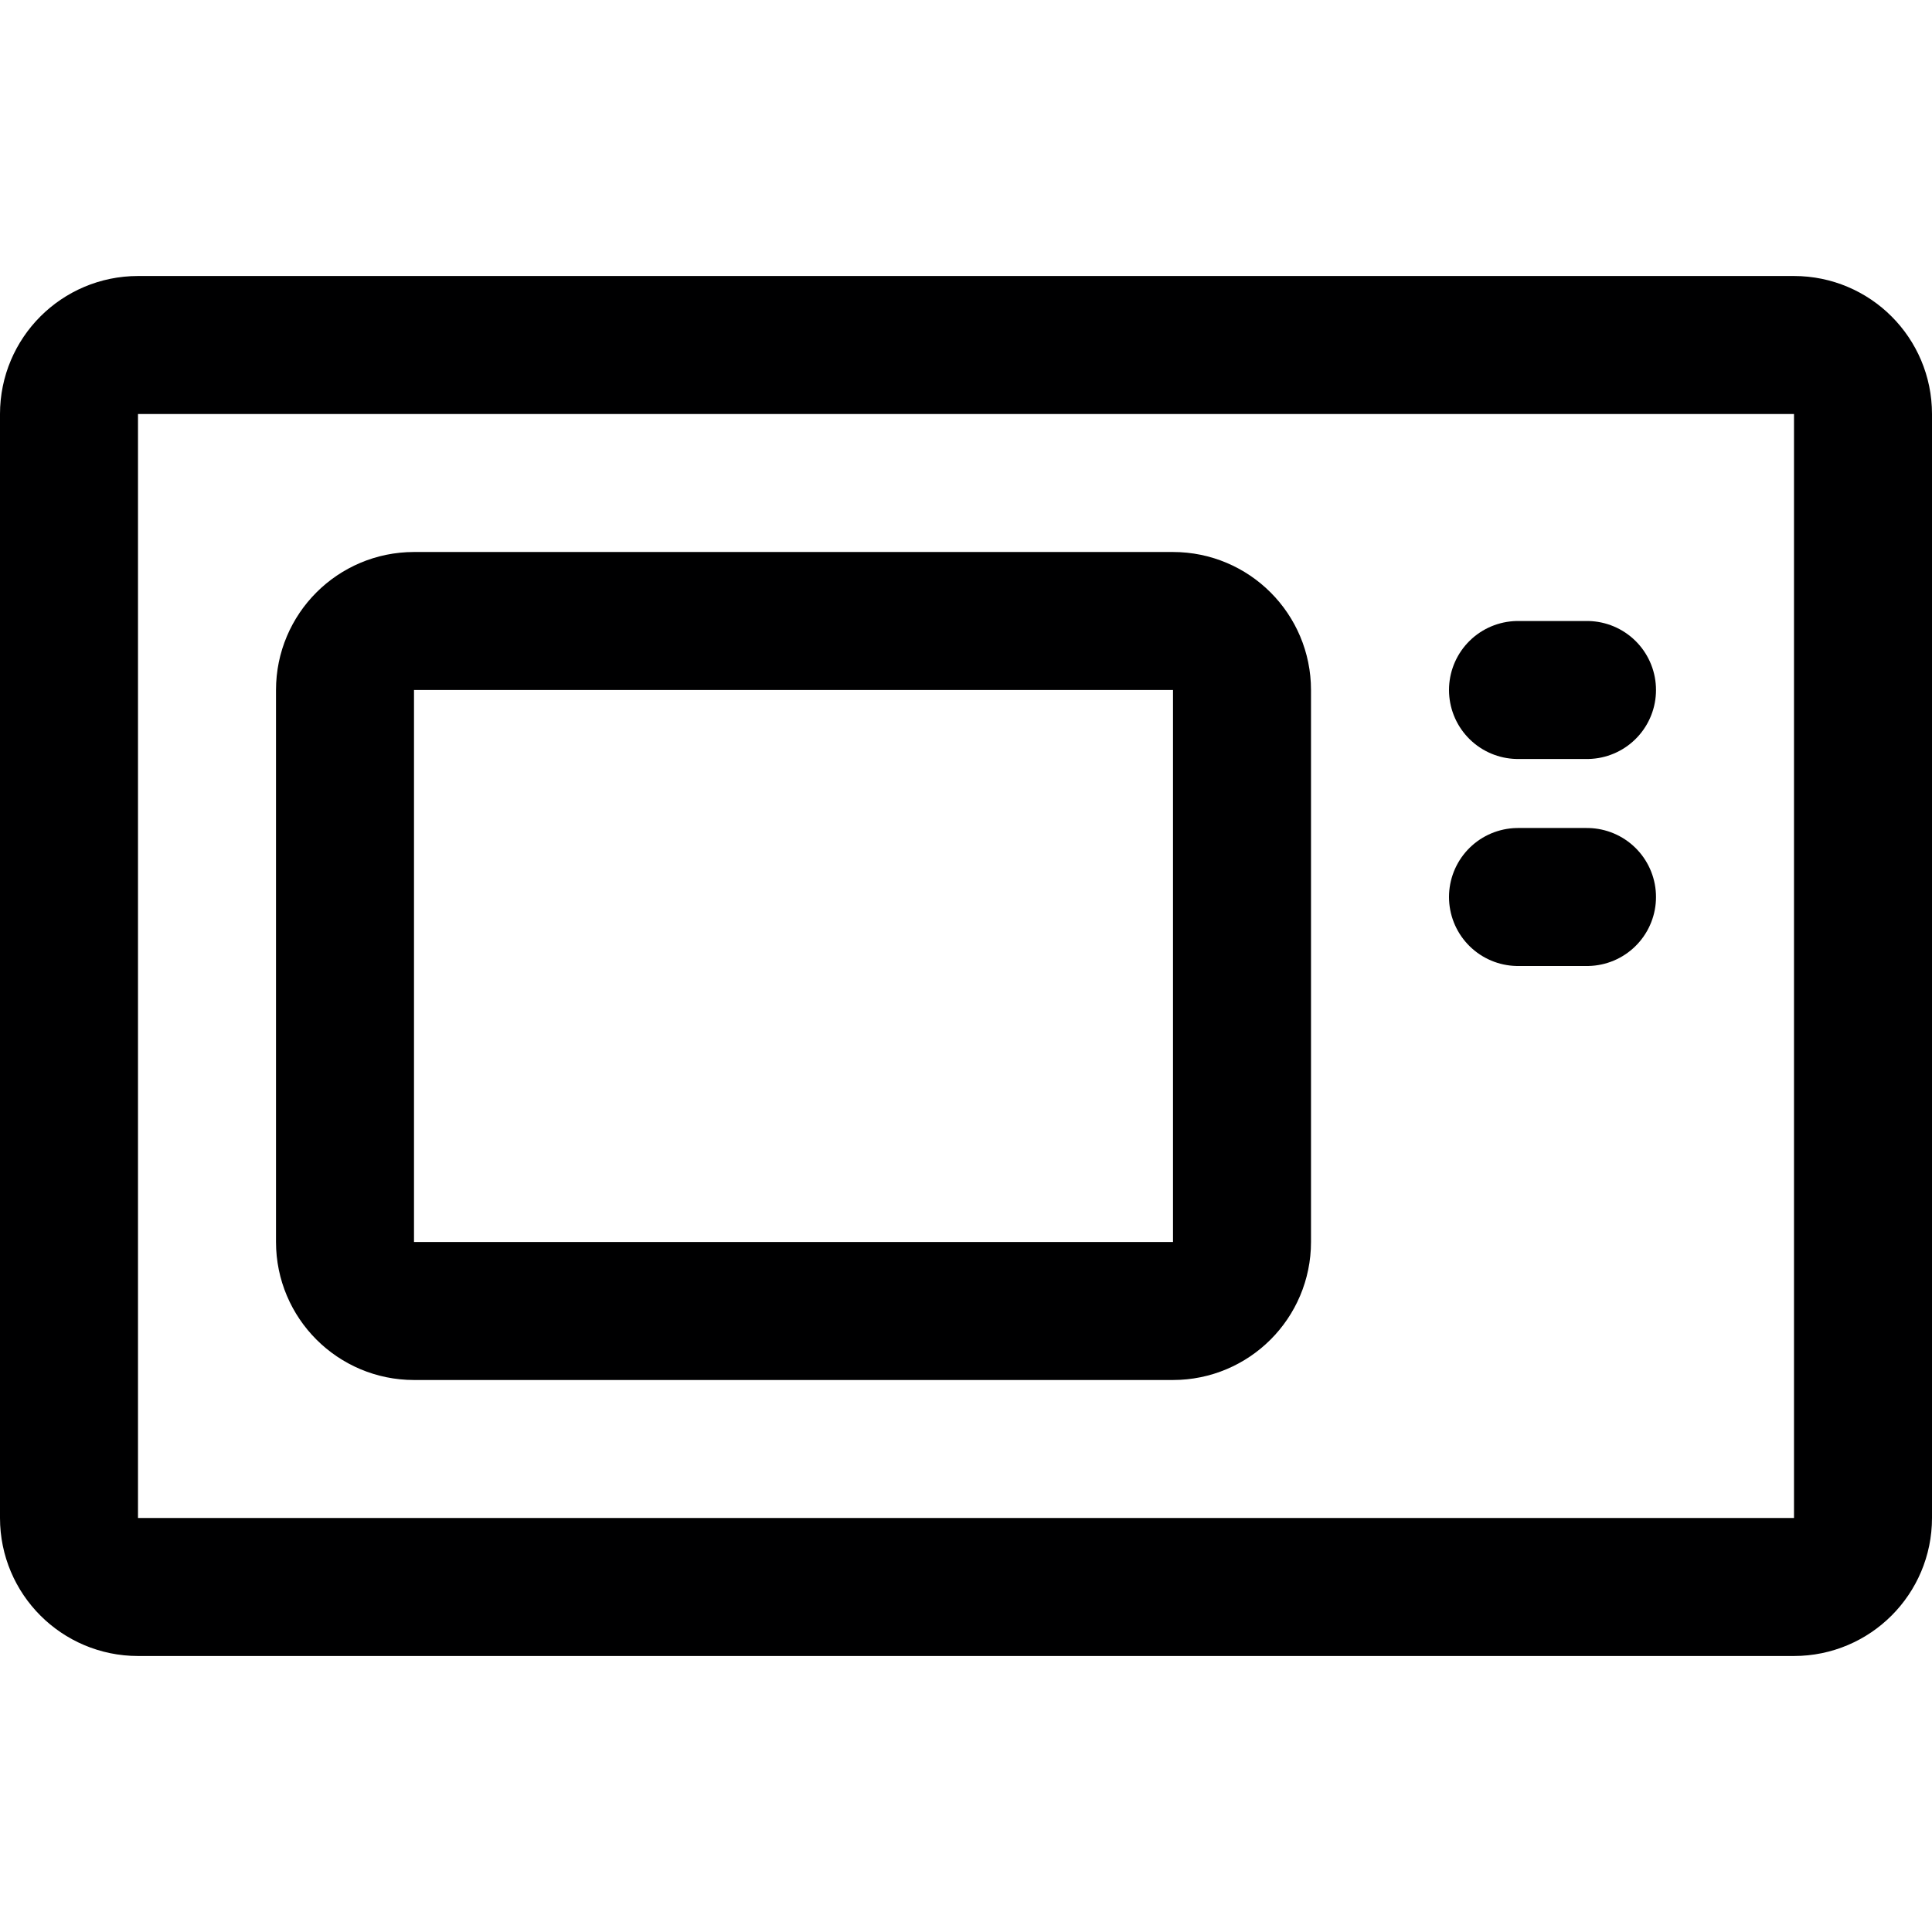
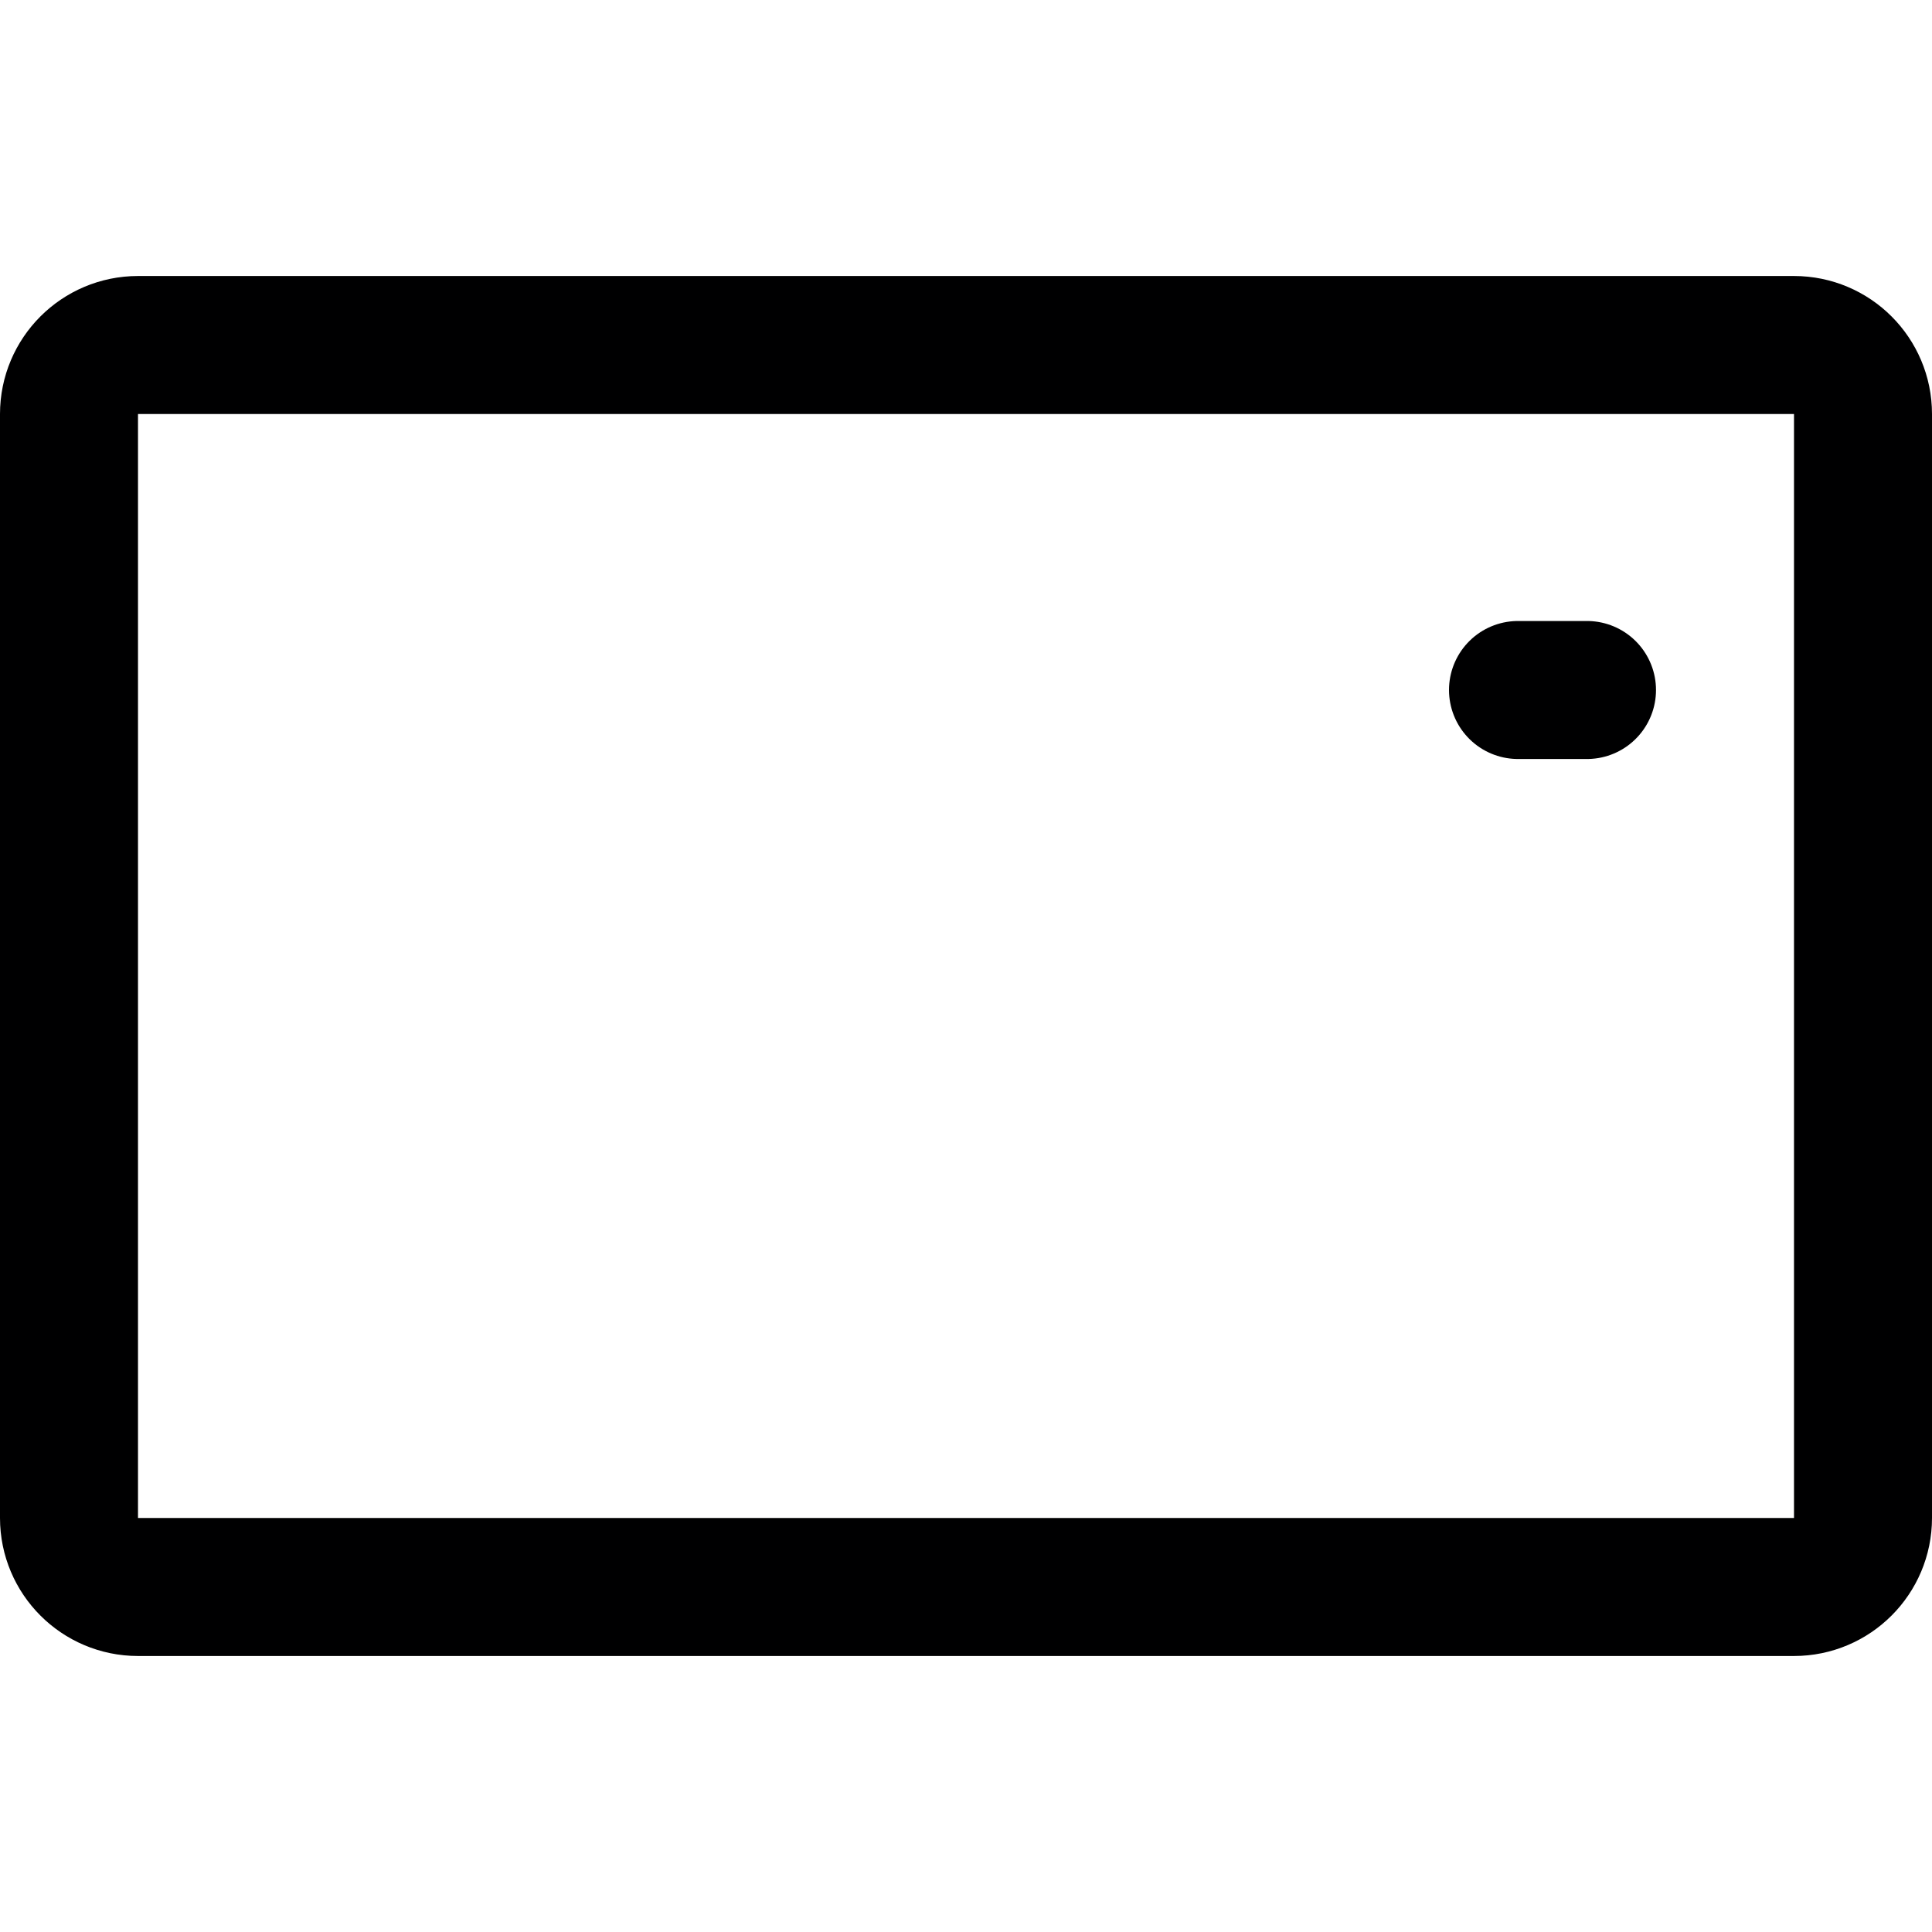
<svg xmlns="http://www.w3.org/2000/svg" width="14" height="14" viewBox="0 0 14 14" fill="none">
  <g clip-path="url(#clip0_69_225)">
    <path d="M13 2.5H1C0.724 2.5 0.5 2.724 0.5 3V11C0.5 11.276 0.724 11.5 1 11.5H13C13.276 11.5 13.5 11.276 13.5 11V3C13.5 2.724 13.276 2.5 13 2.5Z" stroke="#000001" stroke-linecap="round" stroke-linejoin="round" />
-     <path d="M8.5 4.5H3C2.724 4.5 2.5 4.724 2.5 5V9C2.5 9.276 2.724 9.5 3 9.5H8.5C8.776 9.5 9 9.276 9 9V5C9 4.724 8.776 4.5 8.5 4.5Z" stroke="#000001" stroke-linecap="round" stroke-linejoin="round" />
    <path d="M11 5H11.5" stroke="#000001" stroke-linecap="round" stroke-linejoin="round" />
-     <path d="M11 6.5H11.5" stroke="#000001" stroke-linecap="round" stroke-linejoin="round" />
  </g>
  <defs>
    <clipPath id="clip0_69_225">
      <rect width="14" height="14" fill="white" />
    </clipPath>
  </defs>
</svg>